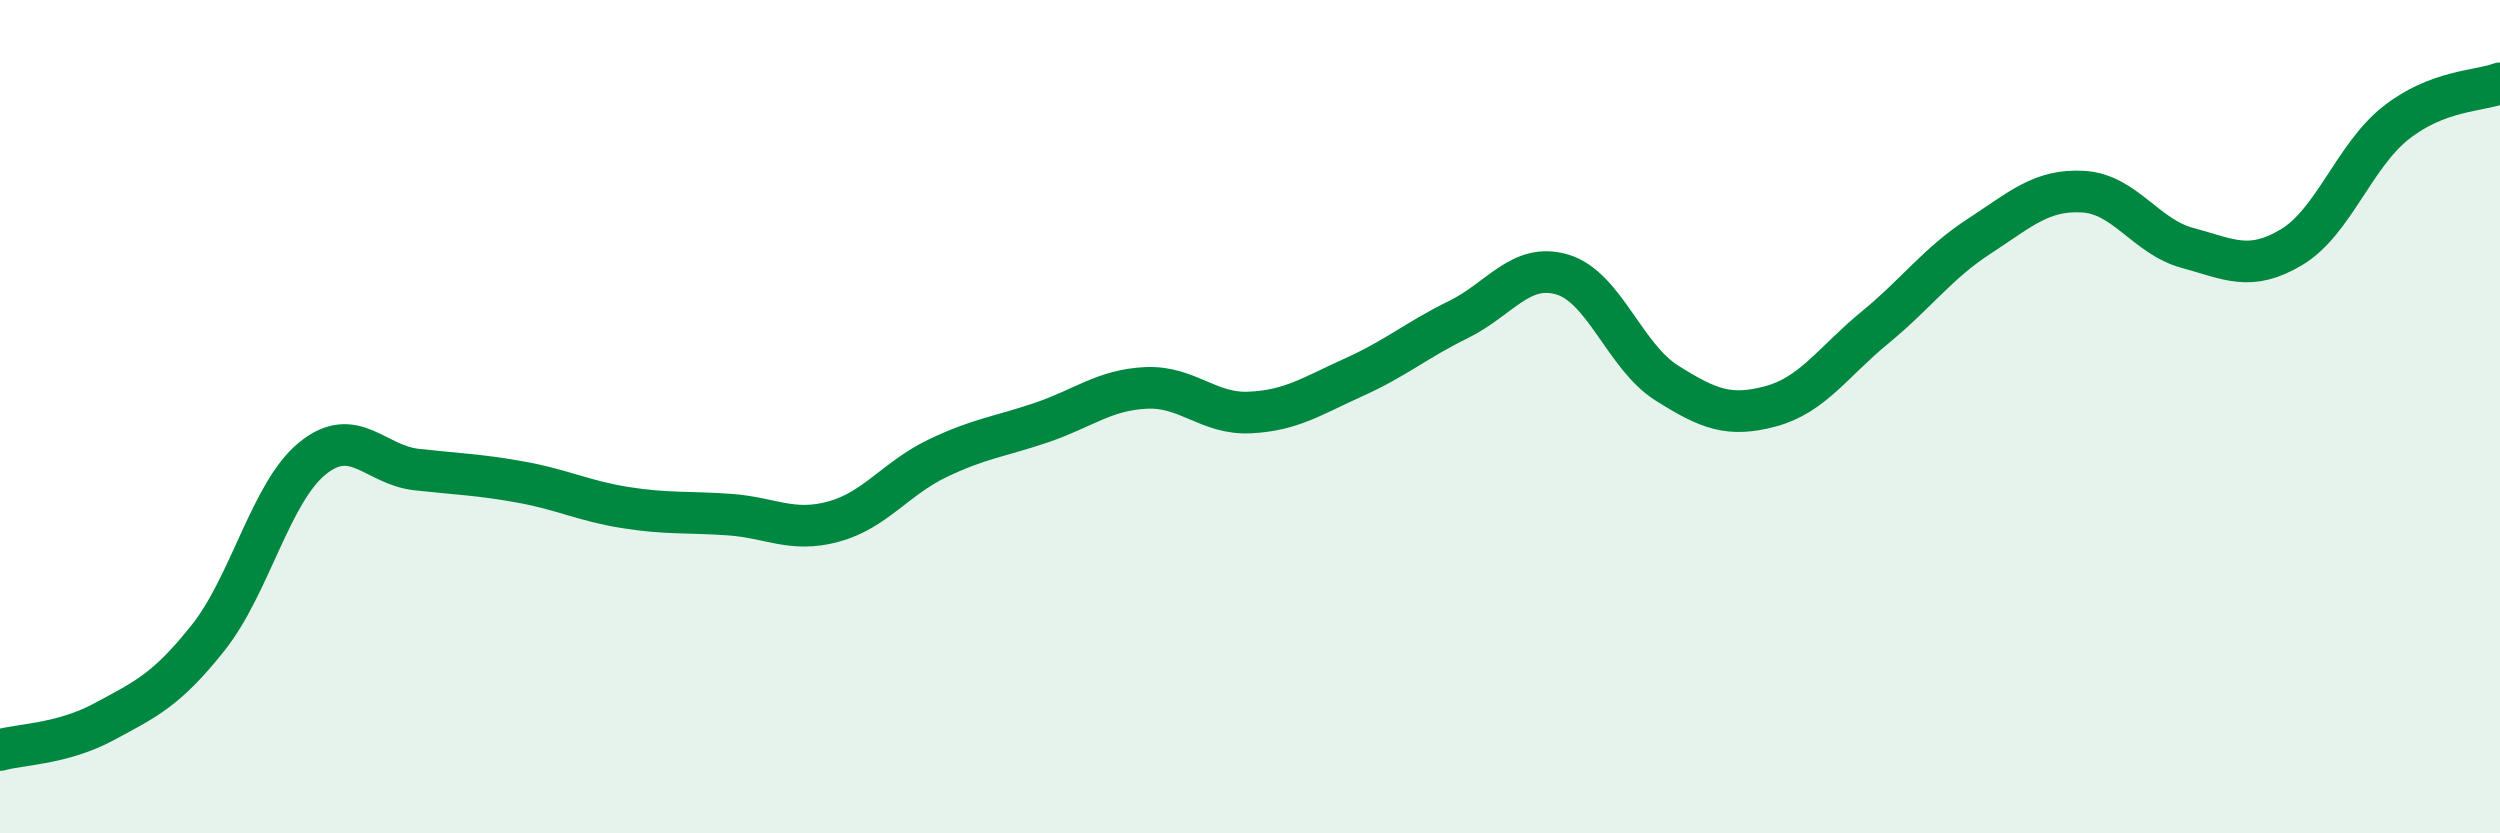
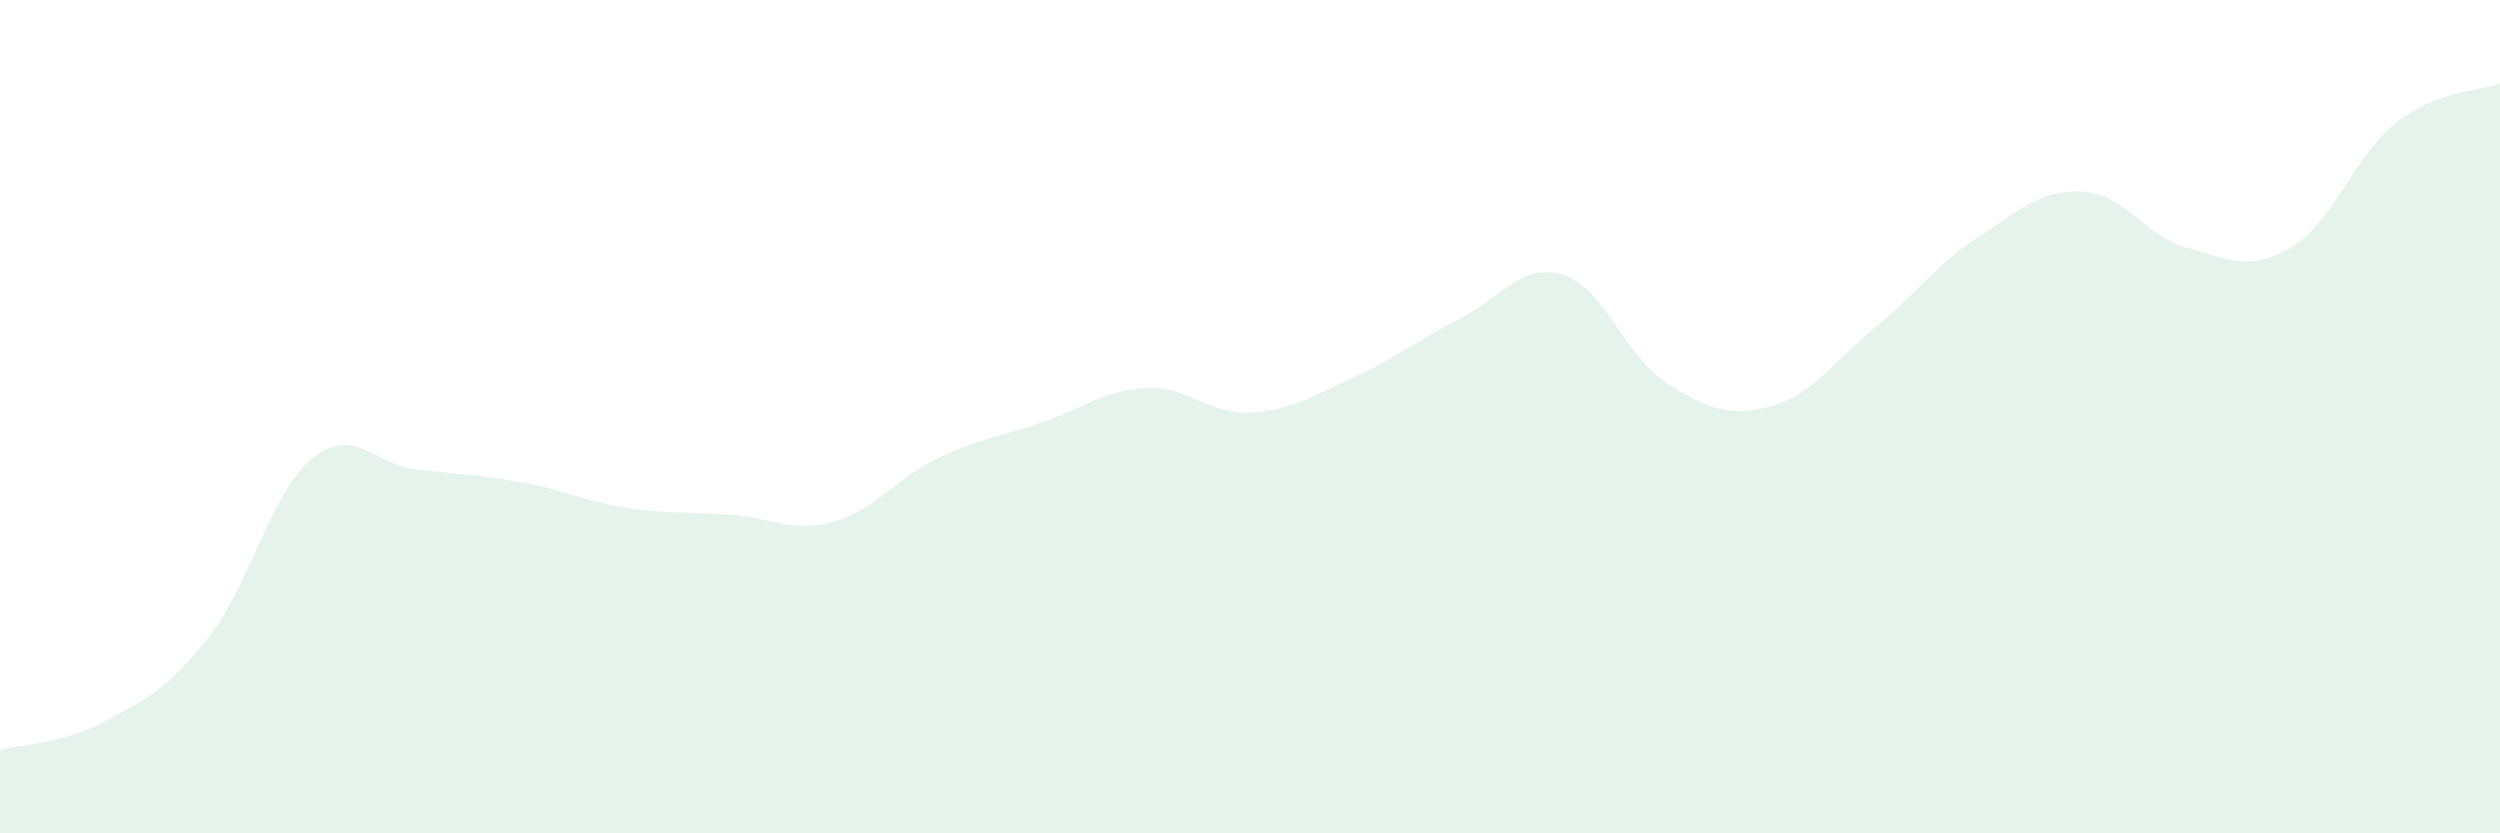
<svg xmlns="http://www.w3.org/2000/svg" width="60" height="20" viewBox="0 0 60 20">
  <path d="M 0,18 C 0.5,17.86 1.5,17.86 2.5,17.32 C 3.5,16.78 4,16.56 5,15.3 C 6,14.04 6.5,11.81 7.5,11 C 8.5,10.19 9,11.16 10,11.27 C 11,11.38 11.5,11.39 12.5,11.57 C 13.5,11.75 14,12.02 15,12.18 C 16,12.34 16.5,12.28 17.5,12.35 C 18.5,12.42 19,12.79 20,12.52 C 21,12.25 21.5,11.48 22.5,11 C 23.5,10.52 24,10.48 25,10.14 C 26,9.8 26.5,9.36 27.5,9.31 C 28.5,9.26 29,9.95 30,9.9 C 31,9.85 31.5,9.5 32.5,9.05 C 33.5,8.6 34,8.16 35,7.67 C 36,7.18 36.5,6.29 37.5,6.59 C 38.5,6.89 39,8.56 40,9.19 C 41,9.82 41.5,10.02 42.5,9.75 C 43.5,9.48 44,8.68 45,7.86 C 46,7.04 46.5,6.32 47.5,5.67 C 48.5,5.02 49,4.54 50,4.6 C 51,4.66 51.5,5.68 52.5,5.95 C 53.5,6.22 54,6.53 55,5.93 C 56,5.33 56.5,3.74 57.5,2.95 C 58.5,2.16 59.5,2.19 60,2L60 20L0 20Z" fill="#008740" opacity="0.1" stroke-linecap="round" stroke-linejoin="round" />
-   <path d="M 0,18 C 0.5,17.86 1.5,17.86 2.5,17.32 C 3.5,16.78 4,16.56 5,15.3 C 6,14.04 6.5,11.81 7.5,11 C 8.5,10.19 9,11.16 10,11.27 C 11,11.38 11.5,11.39 12.5,11.57 C 13.5,11.75 14,12.02 15,12.18 C 16,12.34 16.5,12.28 17.5,12.35 C 18.5,12.42 19,12.79 20,12.52 C 21,12.25 21.5,11.48 22.5,11 C 23.5,10.52 24,10.48 25,10.14 C 26,9.8 26.5,9.36 27.5,9.31 C 28.5,9.26 29,9.95 30,9.9 C 31,9.85 31.5,9.5 32.5,9.05 C 33.5,8.6 34,8.16 35,7.67 C 36,7.18 36.5,6.29 37.5,6.59 C 38.5,6.89 39,8.56 40,9.19 C 41,9.82 41.5,10.02 42.5,9.75 C 43.5,9.48 44,8.68 45,7.86 C 46,7.04 46.5,6.32 47.5,5.67 C 48.5,5.02 49,4.54 50,4.6 C 51,4.66 51.5,5.68 52.5,5.95 C 53.5,6.22 54,6.53 55,5.93 C 56,5.33 56.5,3.74 57.5,2.95 C 58.5,2.16 59.5,2.19 60,2" stroke="#008740" stroke-width="1" fill="none" stroke-linecap="round" stroke-linejoin="round" />
</svg>